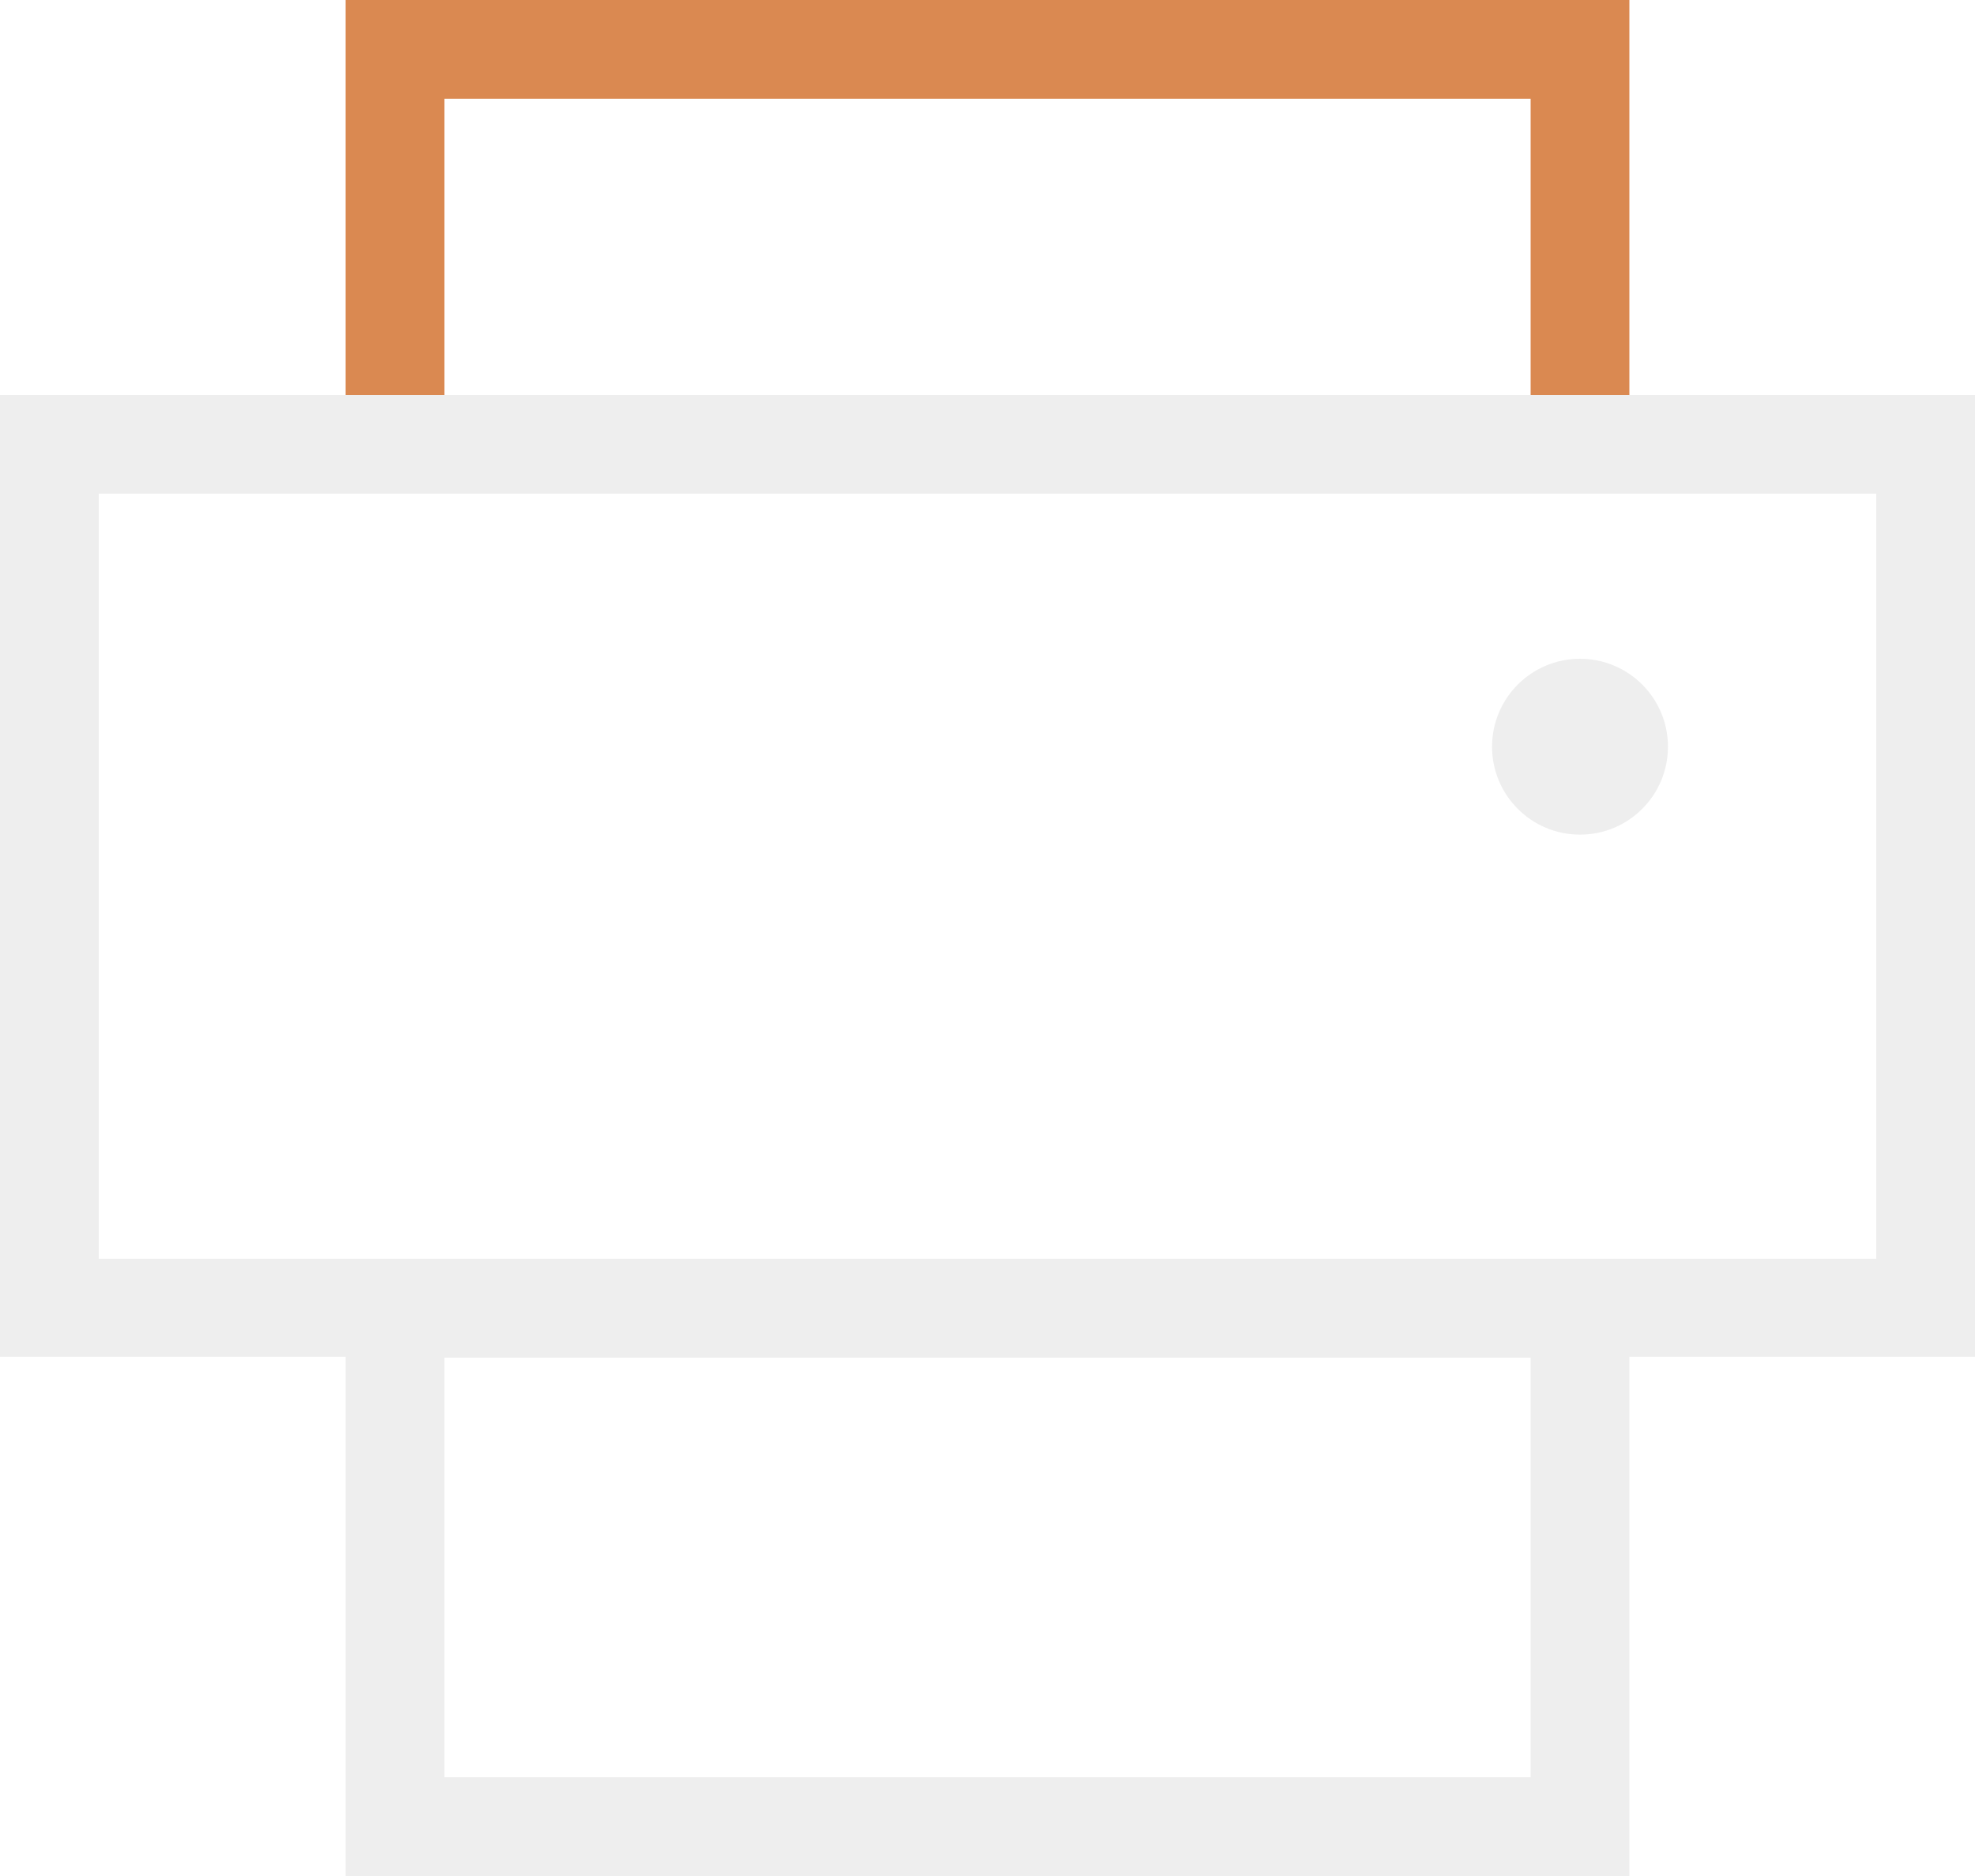
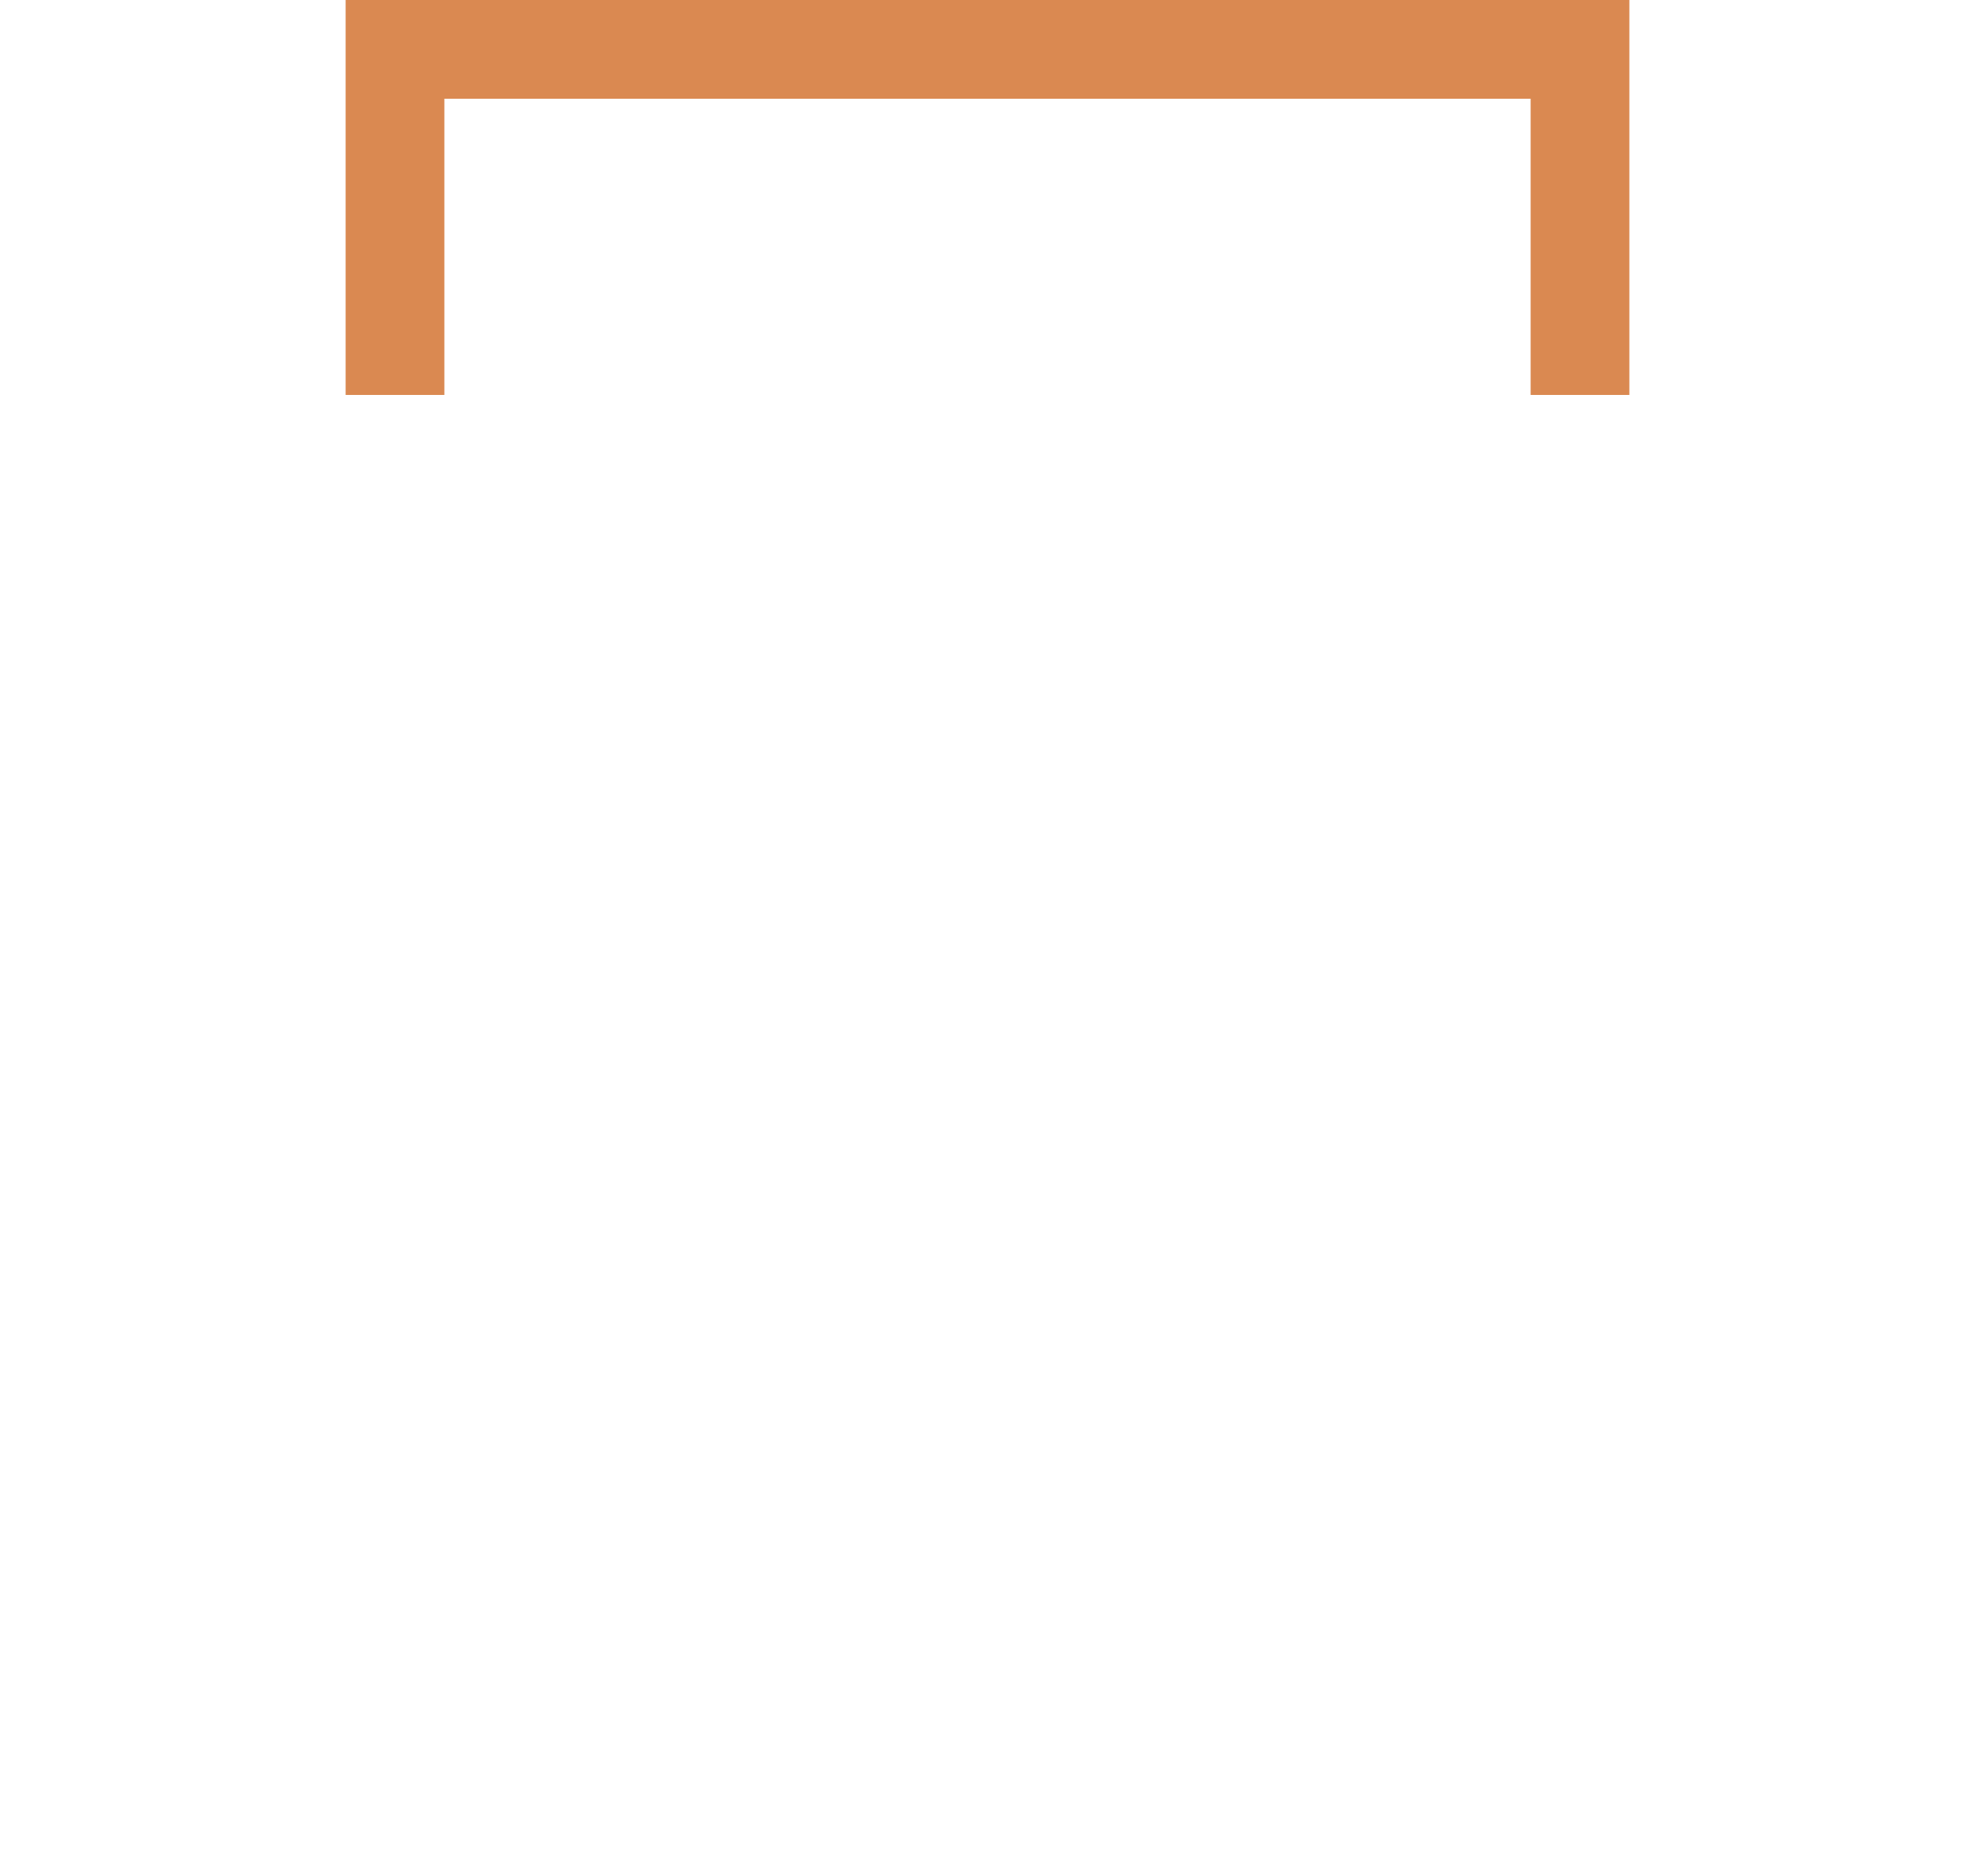
<svg xmlns="http://www.w3.org/2000/svg" width="80px" height="76px" viewBox="0 0 80 76">
  <title>编组 3</title>
  <desc>Created with Sketch.</desc>
  <g id="页面-1" stroke="none" stroke-width="1" fill="none" fill-rule="evenodd" opacity="0.8">
    <g id="D2s-COMBO_中" transform="translate(-329, -3314)">
      <g id="p5" transform="translate(0, 2946)">
        <g id="58mm行式热敏打印" transform="translate(270, 367)">
          <g id="编组-3" transform="translate(59, 3)">
-             <path d="M64,31.813 C65.968,31.813 67.563,30.218 67.563,28.25 C67.563,26.283 65.968,24.688 64,24.688 C62.032,24.688 60.437,26.283 60.437,28.25 C60.437,30.218 62.032,31.813 64,31.813 L64,31.813 Z M4,49 L76,49 L76,18 L4,18 L4,49 Z M18,70.001 L62,70.001 L62,53.001 L18,53.001 L18,70.001 Z M66,14.001 L14,14.001 L0,14.001 L0,52.969 L14,52.969 L14,74.001 L66,74.001 L66,52.969 L80,52.969 L80,14.001 L66,14.001 Z" id="Fill-1" fill="#EAEAEA" />
            <polyline id="路径" stroke="#D16B25" stroke-width="4" points="16 14 16 0 64 0 64 14" />
          </g>
        </g>
      </g>
    </g>
  </g>
</svg>